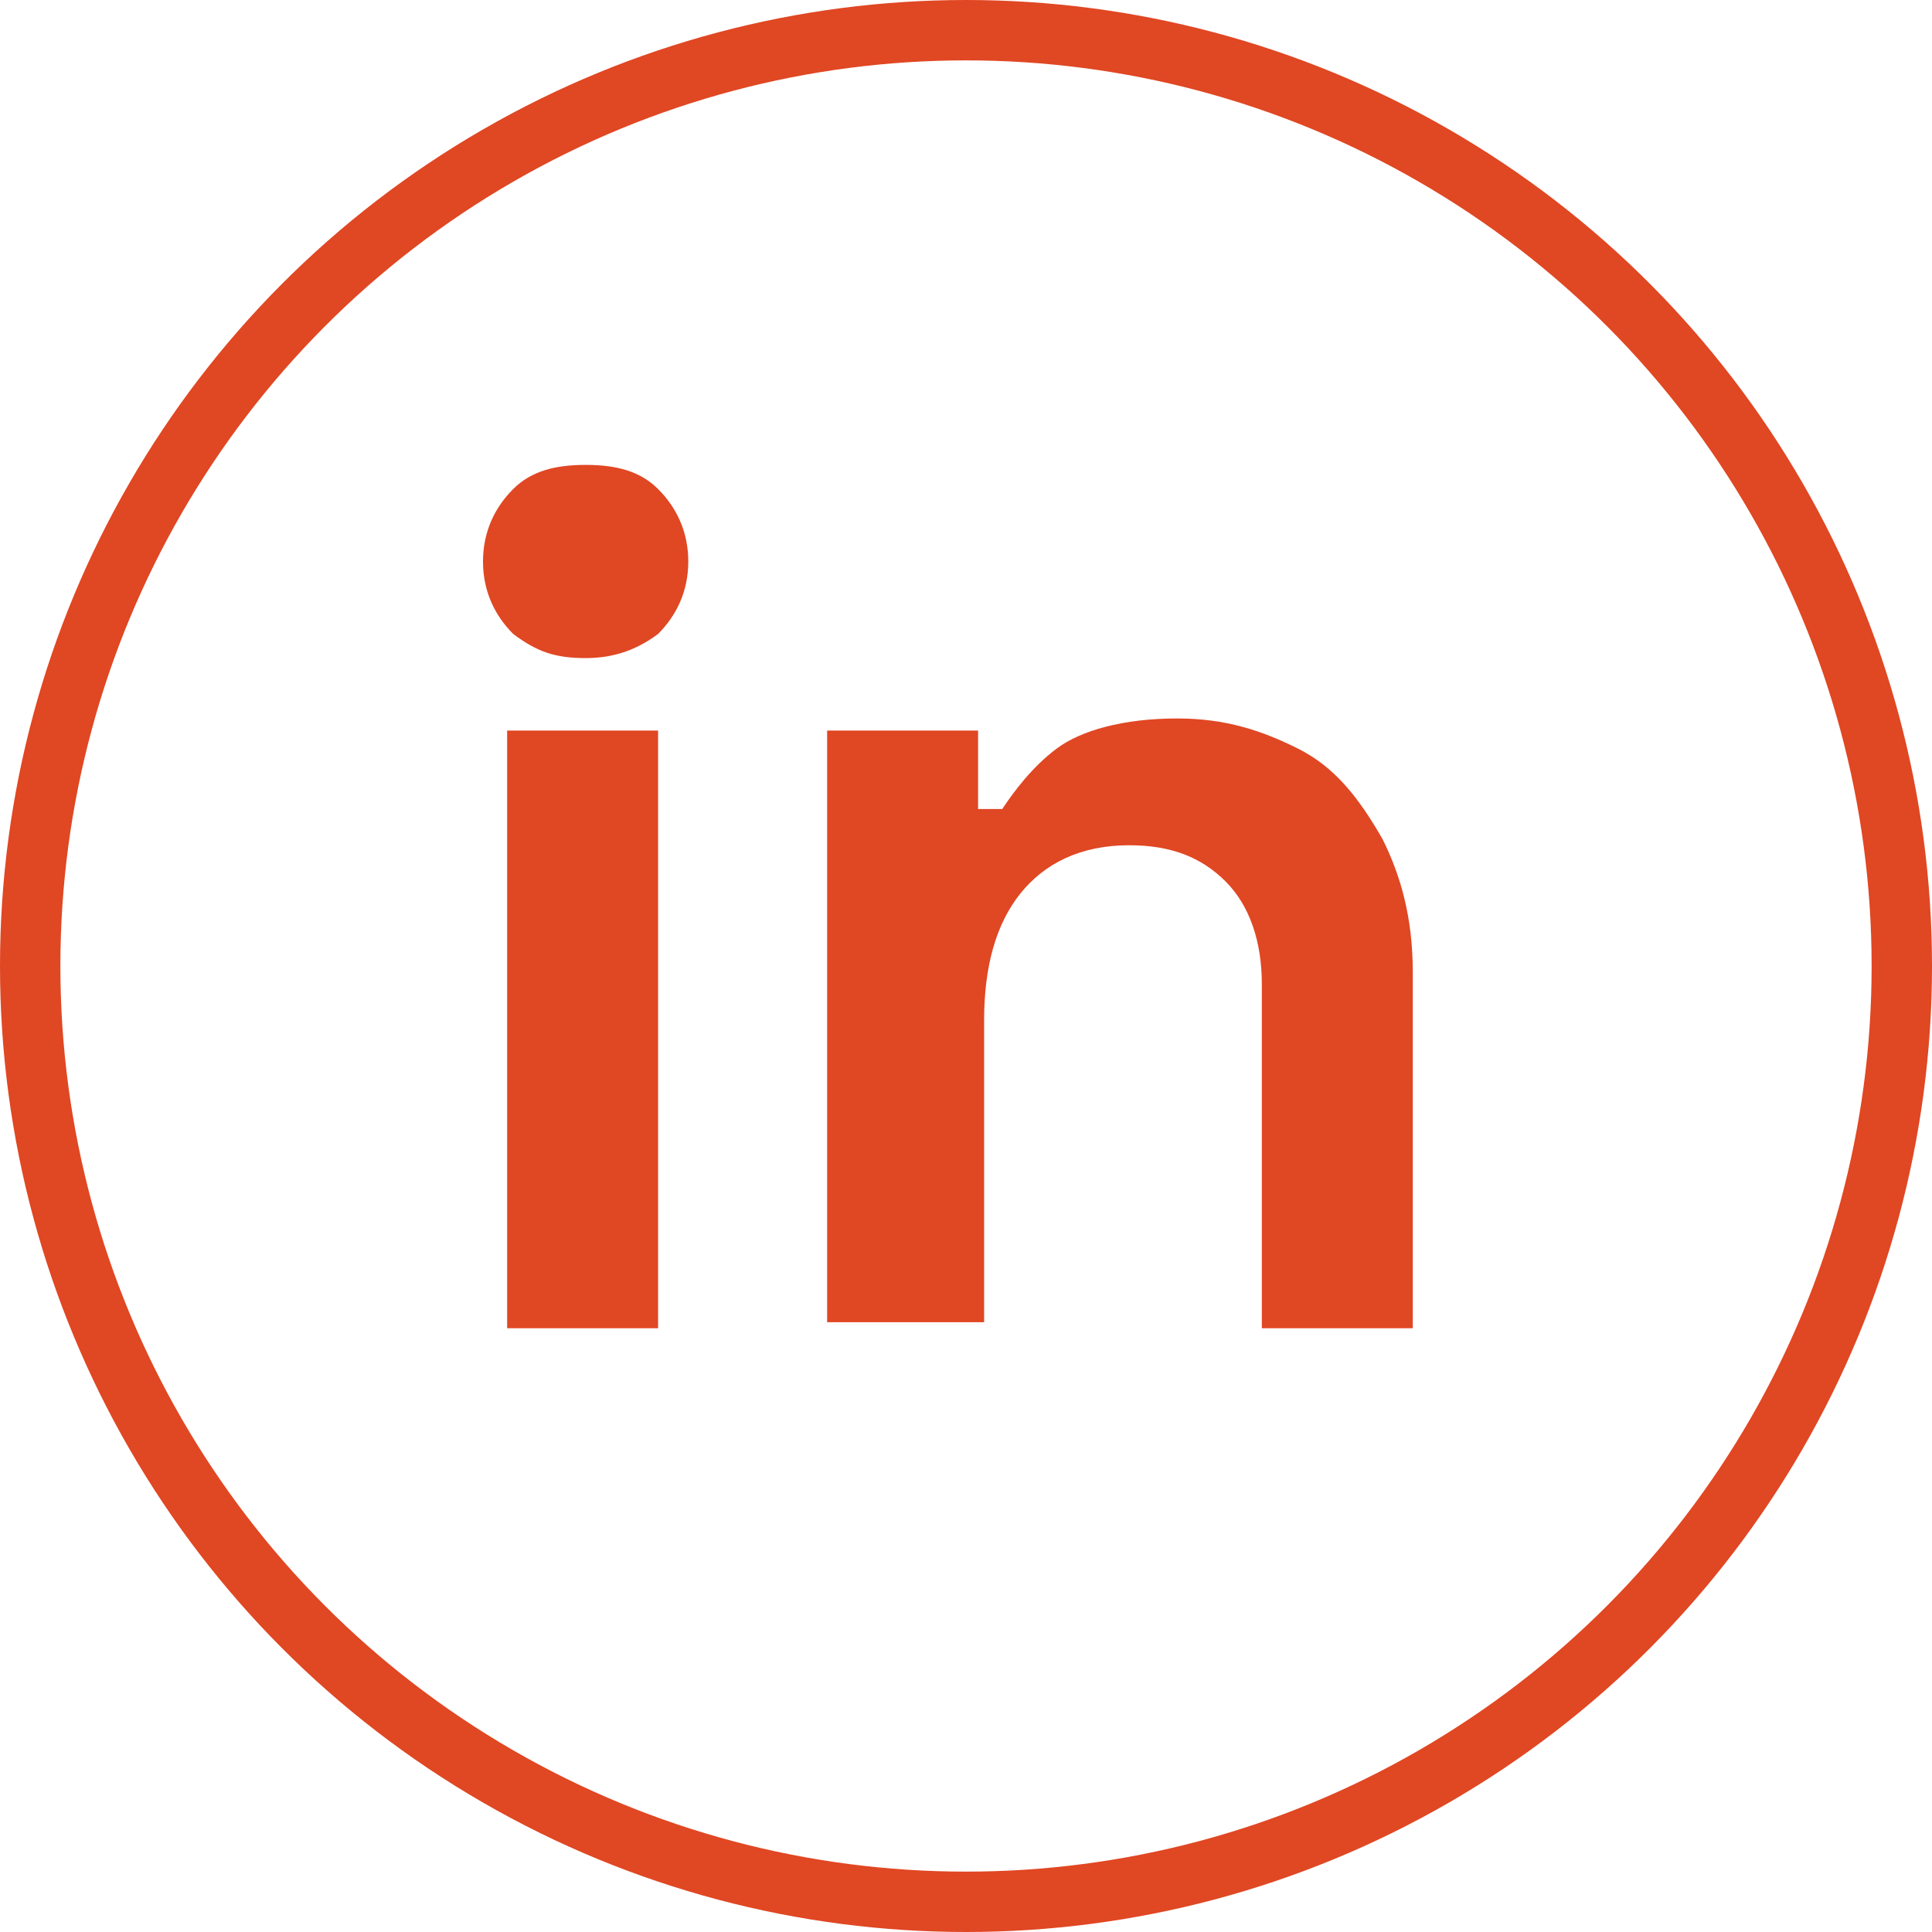
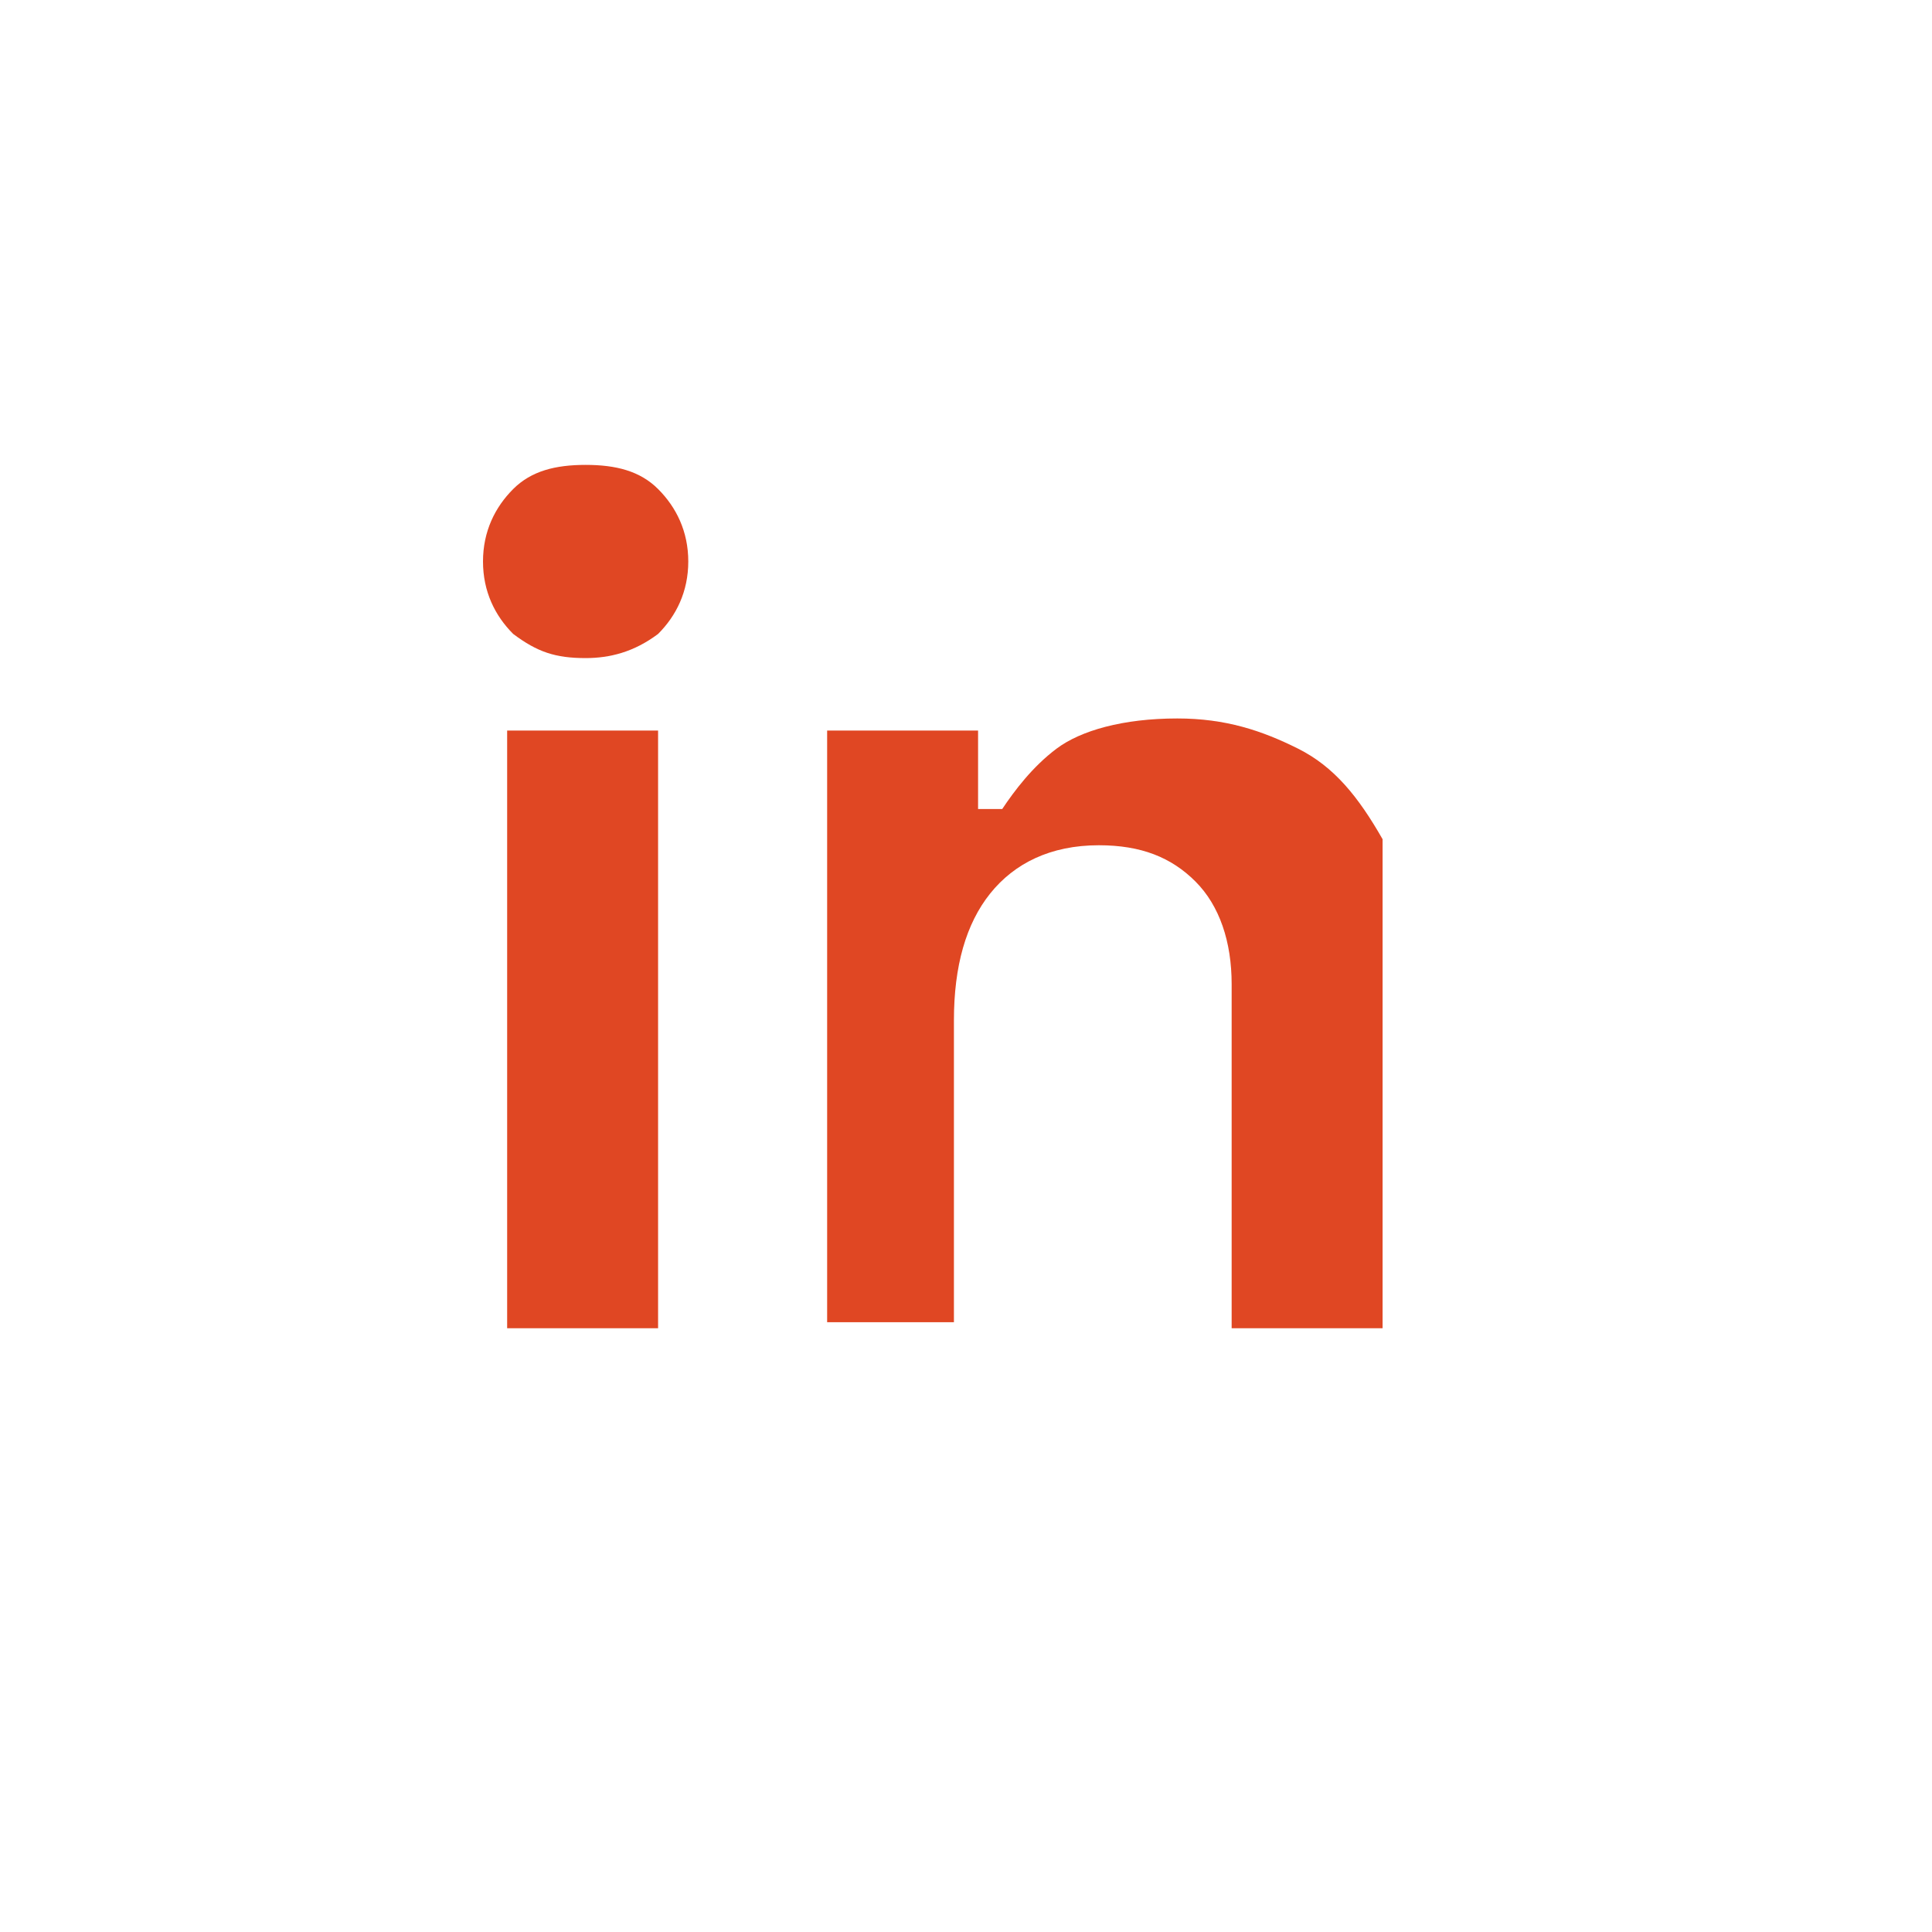
<svg xmlns="http://www.w3.org/2000/svg" version="1.1" id="Layer_1" x="0px" y="0px" viewBox="0 0 32 32" style="enable-background:new 0 0 32 32;" xml:space="preserve">
  <style type="text/css"> .st0{fill:none;stroke:#E04723;} .st1{fill:#E04723;} </style>
-   <circle class="st0" cx="16" cy="16" r="15.5" />
-   <path class="st1" d="M8.4,22v-9.9h2.5V22H8.4z M9.7,10.9c-0.5,0-0.8-0.1-1.2-0.4C8.2,10.2,8,9.8,8,9.3c0-0.5,0.2-0.9,0.5-1.2 c0.3-0.3,0.7-0.4,1.2-0.4c0.5,0,0.9,0.1,1.2,0.4c0.3,0.3,0.5,0.7,0.5,1.2c0,0.5-0.2,0.9-0.5,1.2C10.5,10.8,10.1,10.9,9.7,10.9z M13.7,22v-9.9h2.5v1.3h0.4c0.2-0.3,0.5-0.7,0.9-1c0.4-0.3,1.1-0.5,2-0.5c0.8,0,1.4,0.2,2,0.5c0.6,0.3,1,0.8,1.4,1.5 c0.3,0.6,0.5,1.3,0.5,2.2V22h-2.5v-5.7c0-0.7-0.2-1.3-0.6-1.7c-0.4-0.4-0.9-0.6-1.6-0.6c-0.8,0-1.4,0.3-1.8,0.8 c-0.4,0.5-0.6,1.2-0.6,2.1v5H13.7z" />
+   <path class="st1" d="M8.4,22v-9.9h2.5V22H8.4z M9.7,10.9c-0.5,0-0.8-0.1-1.2-0.4C8.2,10.2,8,9.8,8,9.3c0-0.5,0.2-0.9,0.5-1.2 c0.3-0.3,0.7-0.4,1.2-0.4c0.5,0,0.9,0.1,1.2,0.4c0.3,0.3,0.5,0.7,0.5,1.2c0,0.5-0.2,0.9-0.5,1.2C10.5,10.8,10.1,10.9,9.7,10.9z M13.7,22v-9.9h2.5v1.3h0.4c0.2-0.3,0.5-0.7,0.9-1c0.4-0.3,1.1-0.5,2-0.5c0.8,0,1.4,0.2,2,0.5c0.6,0.3,1,0.8,1.4,1.5 V22h-2.5v-5.7c0-0.7-0.2-1.3-0.6-1.7c-0.4-0.4-0.9-0.6-1.6-0.6c-0.8,0-1.4,0.3-1.8,0.8 c-0.4,0.5-0.6,1.2-0.6,2.1v5H13.7z" />
</svg>